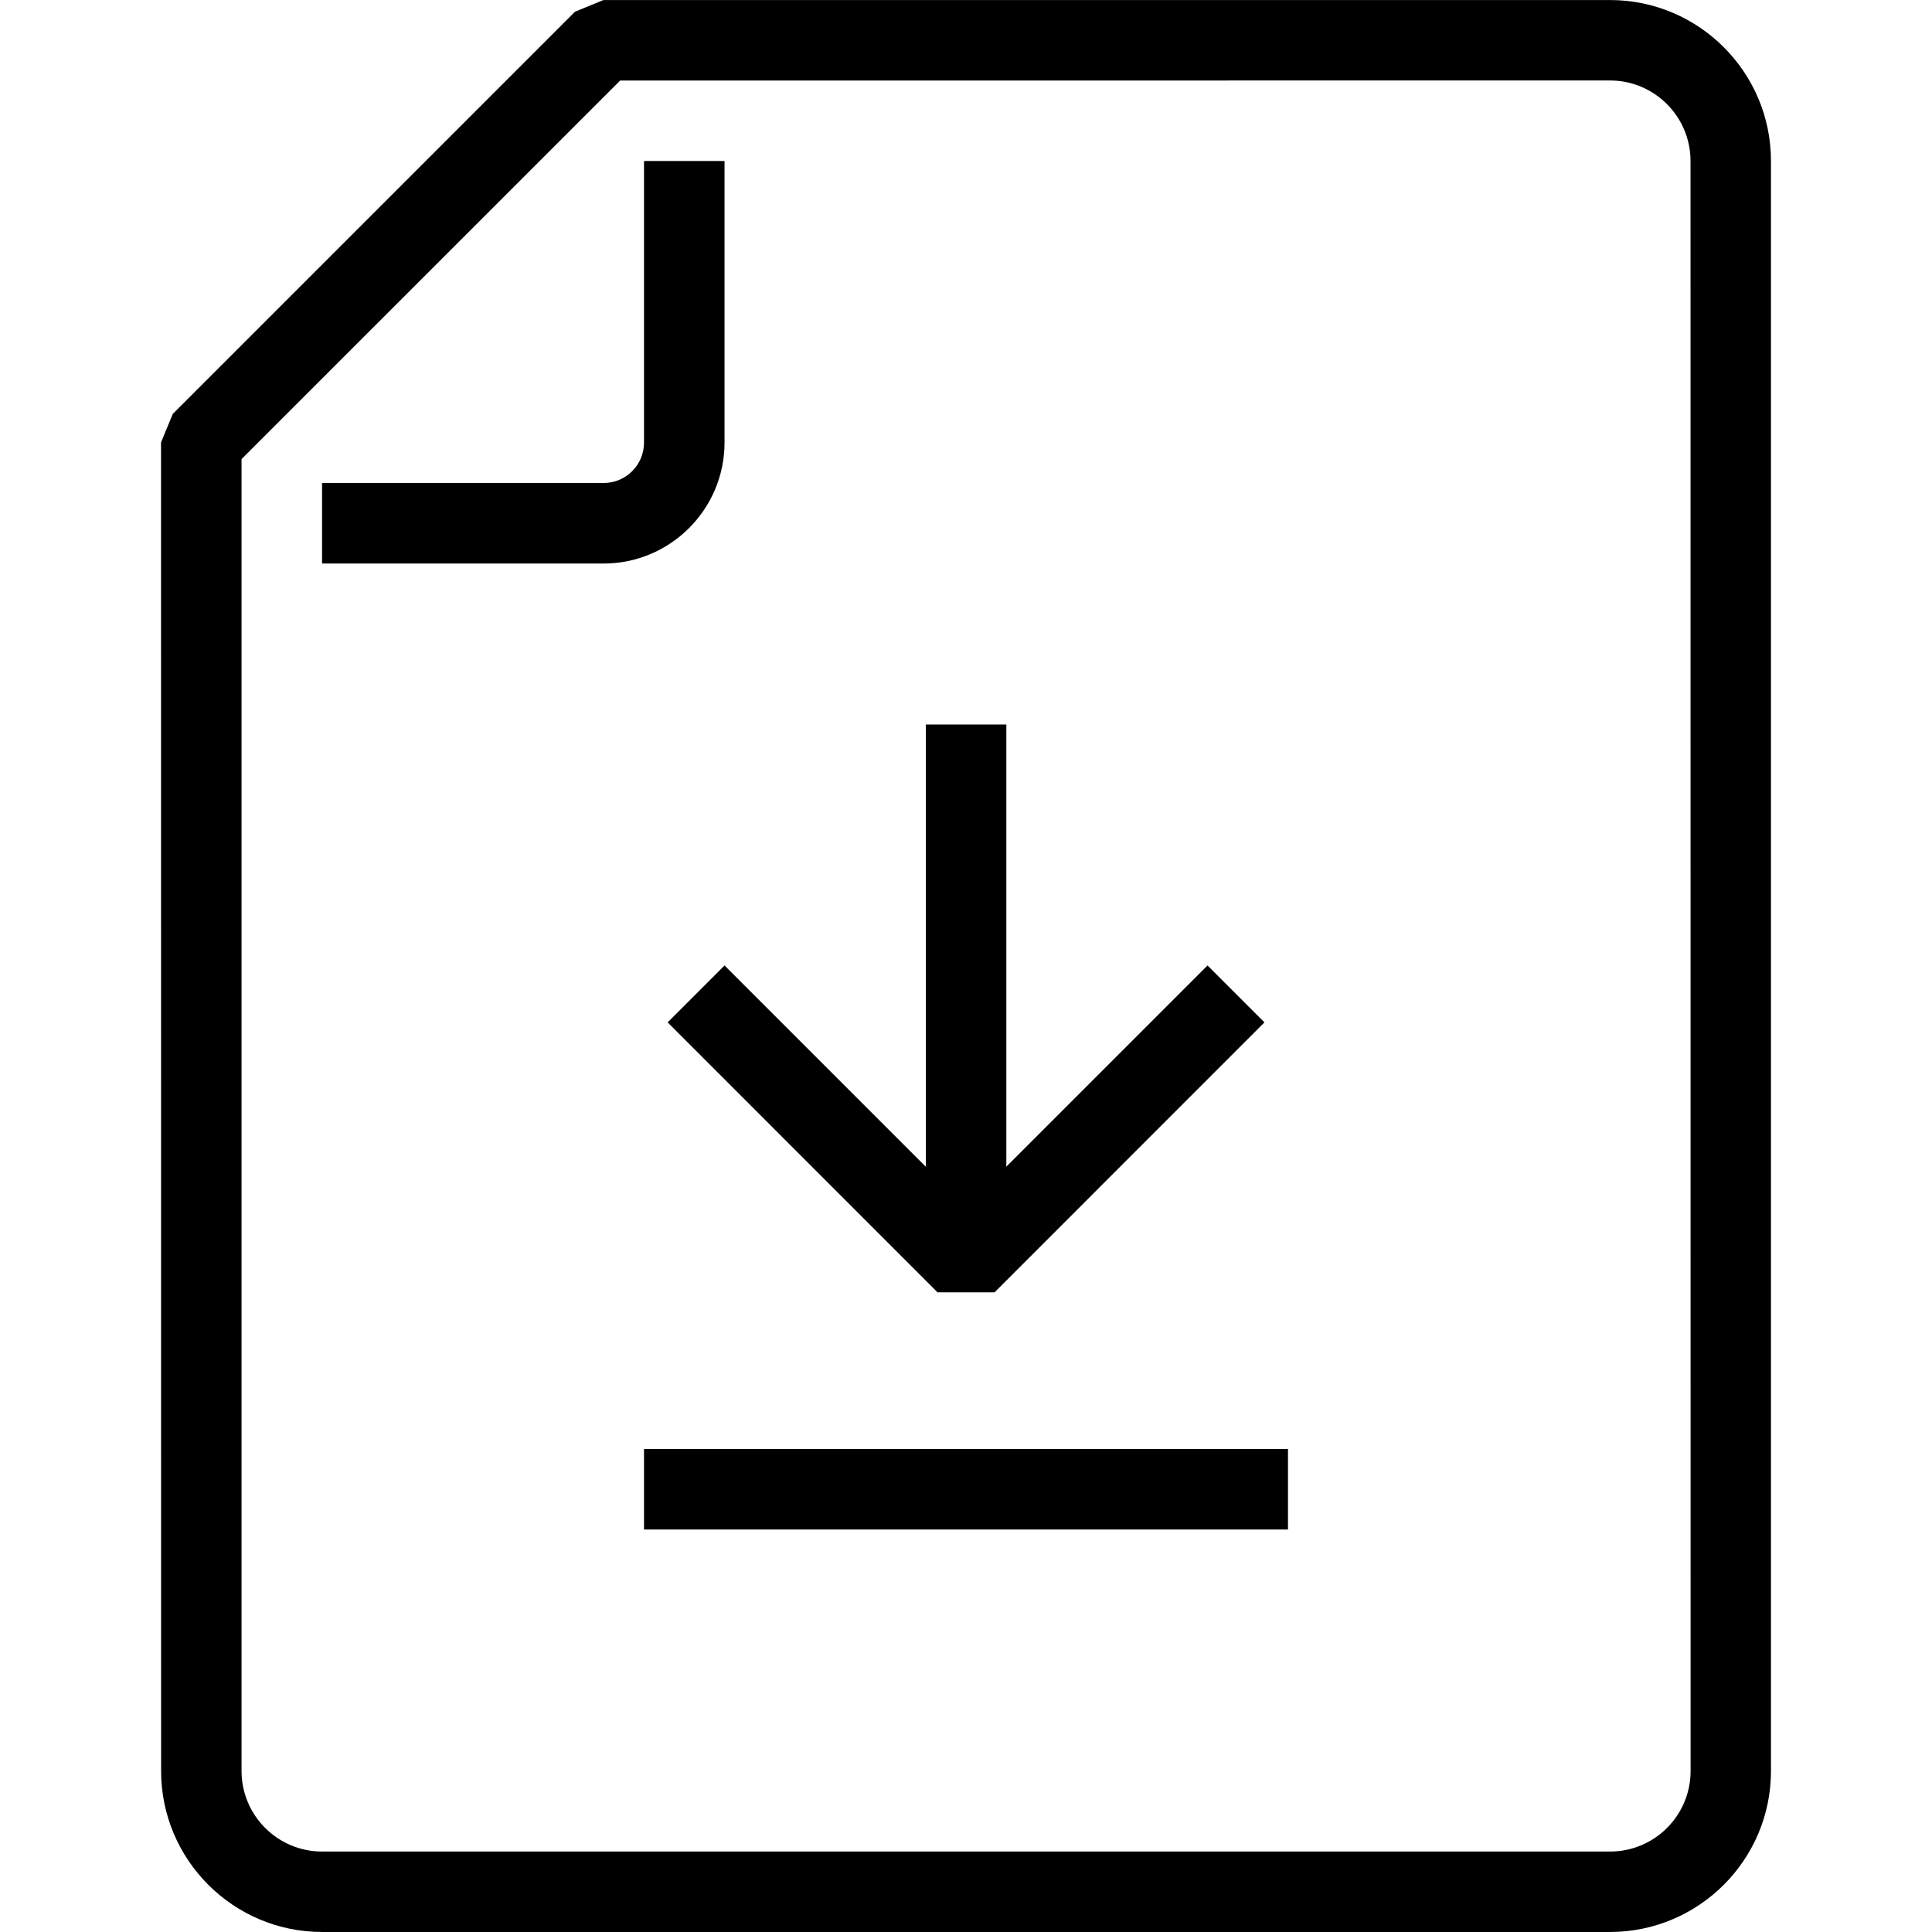
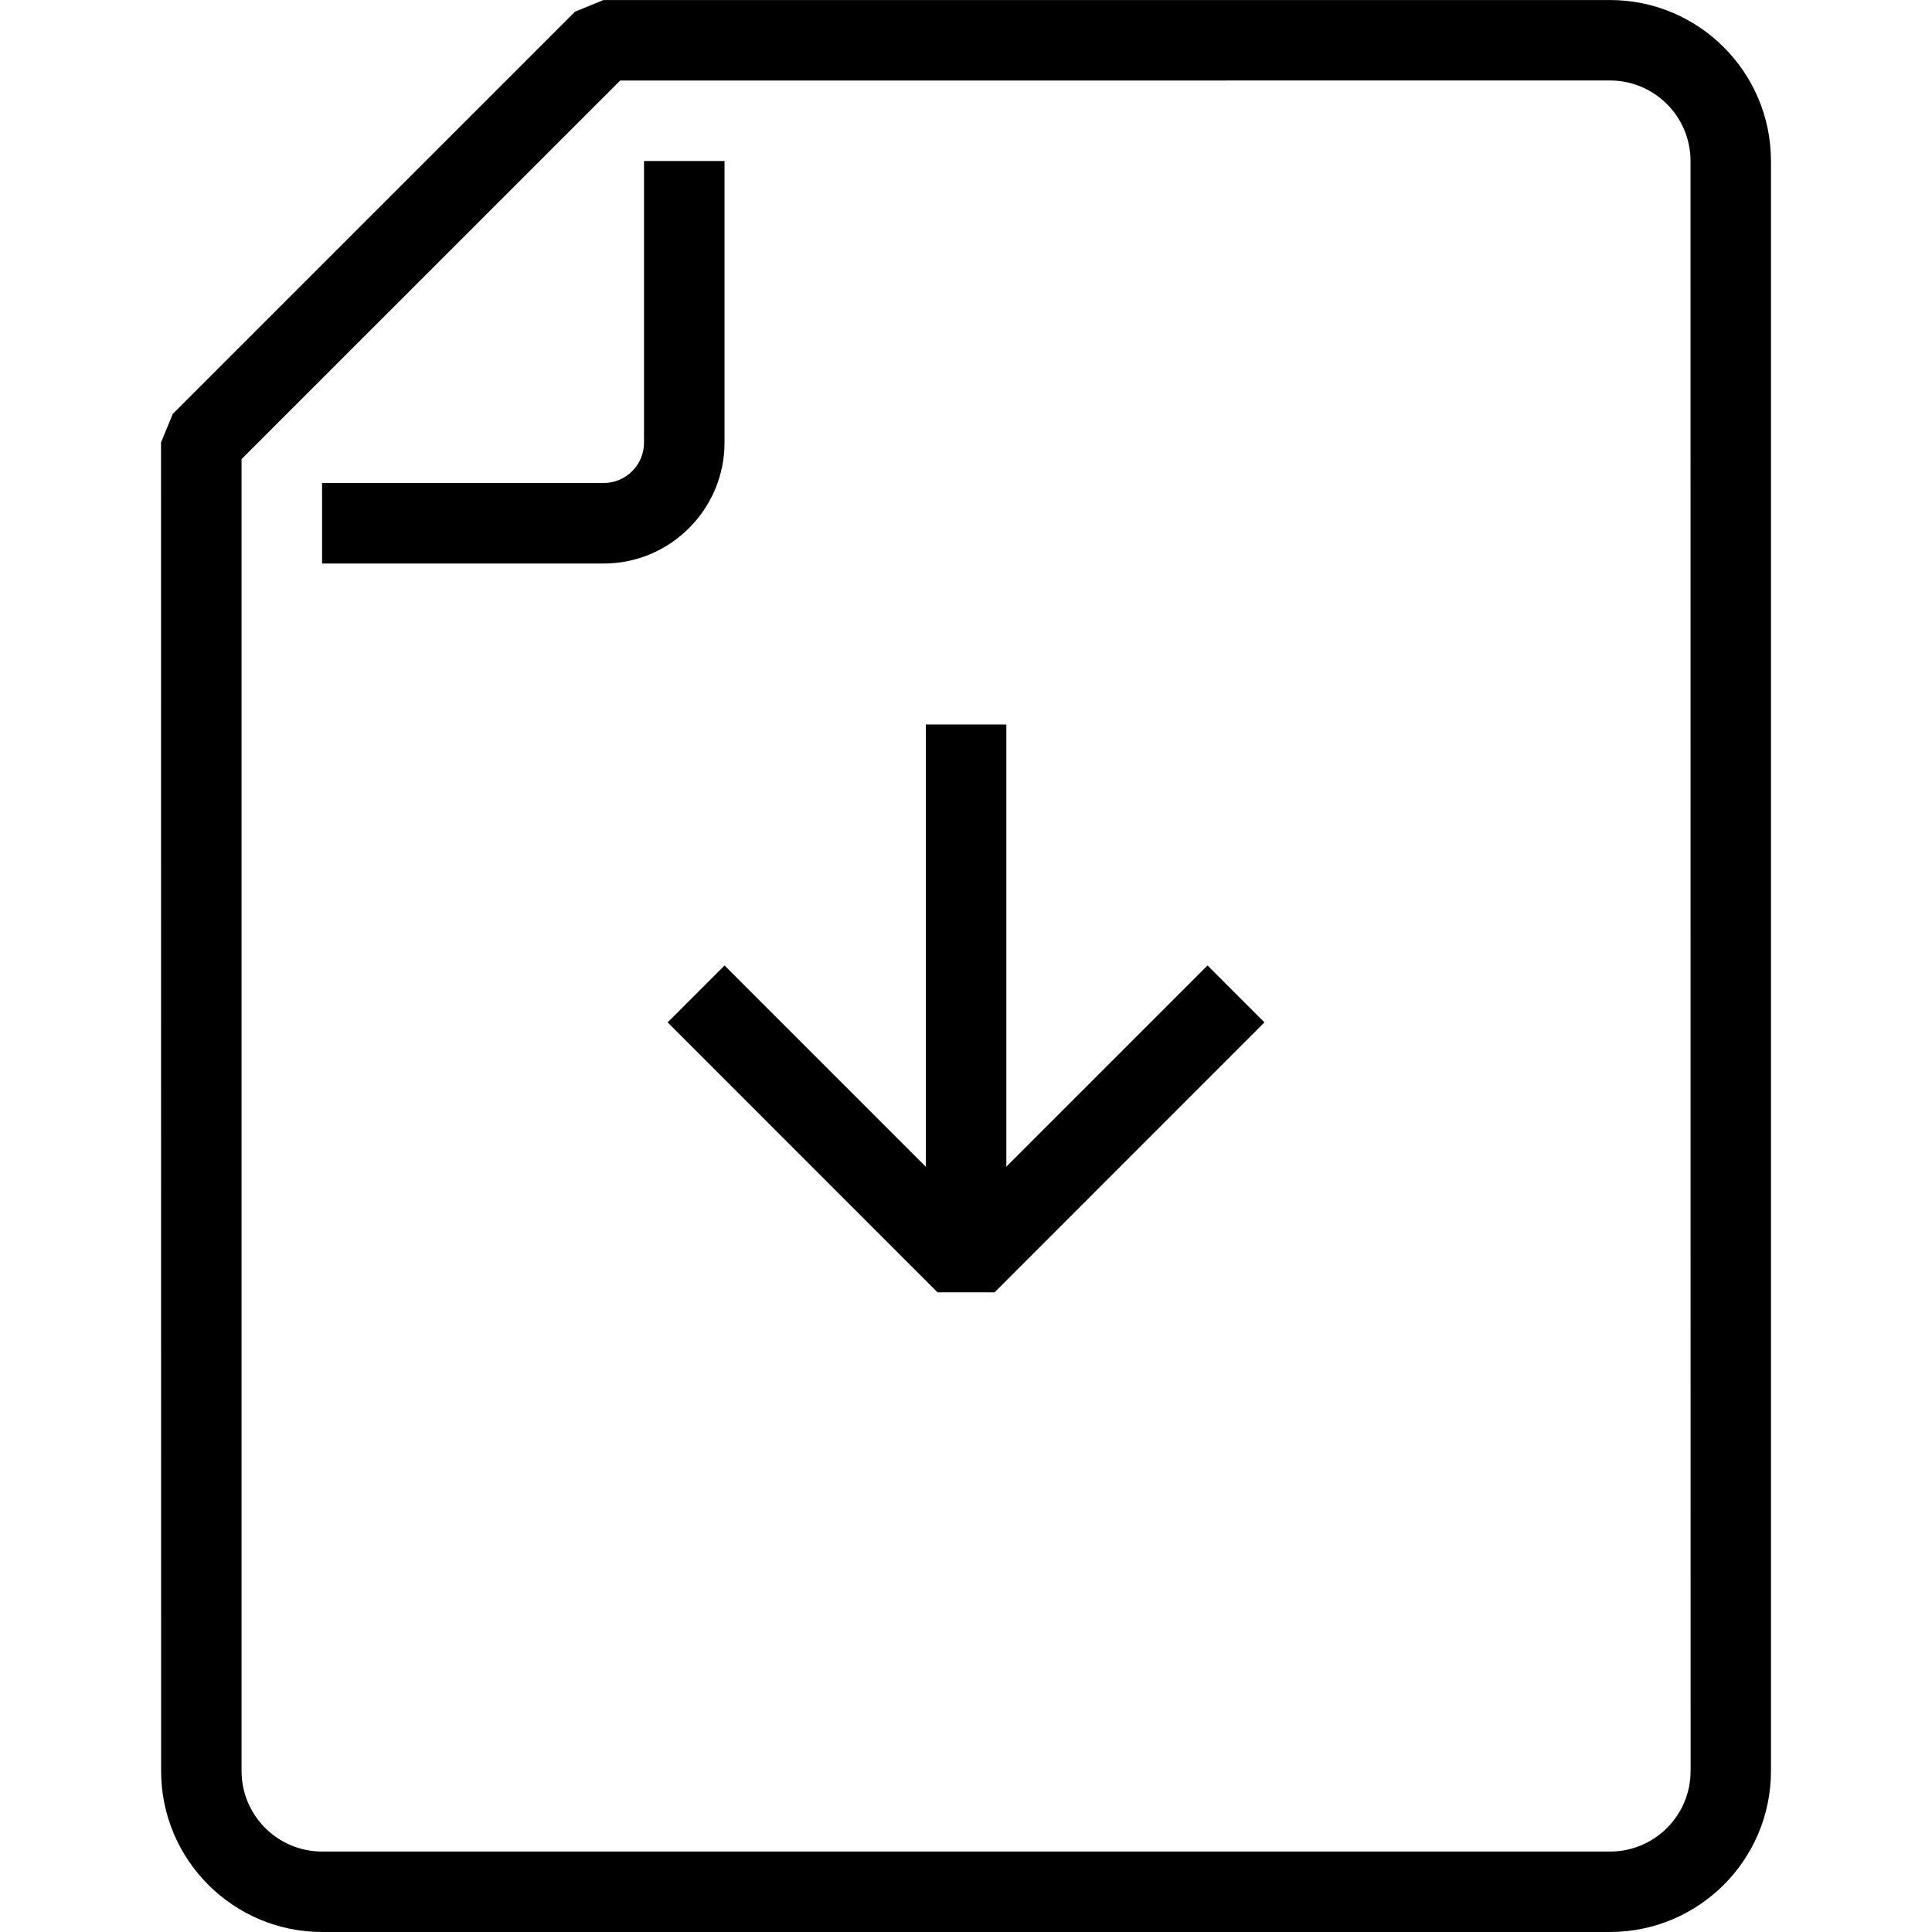
<svg xmlns="http://www.w3.org/2000/svg" version="1.1" width="768" height="768" viewBox="0 0 768 768">
  <title />
  <g id="icomoon-ignore">
</g>
  <path d="M395.357 513.722h-22.679l-107.28-107.31 22.62-22.62 95.998 95.998 95.998-95.998 22.62 22.62z" />
  <path d="M368.024 479.999h32.010v-191.996h-32.010z" />
-   <path d="M256.006 608.007h255.984v-32.010h-255.984z" />
  <path d="M239.955 224.015h-111.925v-32.010h111.925c8.849 0 16.049-7.2 16.049-16.049v-111.957h32.010v111.925c0 26.519-21.57 48.088-48.058 48.088v0.001z" />
  <path d="M639.998 767.993h-511.968c-35.309 0-63.989-28.709-63.989-63.988l-0.030-528.142 4.68-11.34 159.863-159.863 11.34-4.65h400.104c35.309 0 63.989 28.71 63.989 63.988v639.976c0.030 35.309-28.68 64.019-63.989 64.019l-0.001 0.001zM96.020 182.498v521.507c0 17.669 14.37 32.010 32.010 32.010h511.999c17.669 0 32.010-14.339 32.010-32.010l-0.030-640.007c0-17.64-14.339-32.010-32.010-32.010l-393.469 0.030-150.51 150.479z" />
</svg>